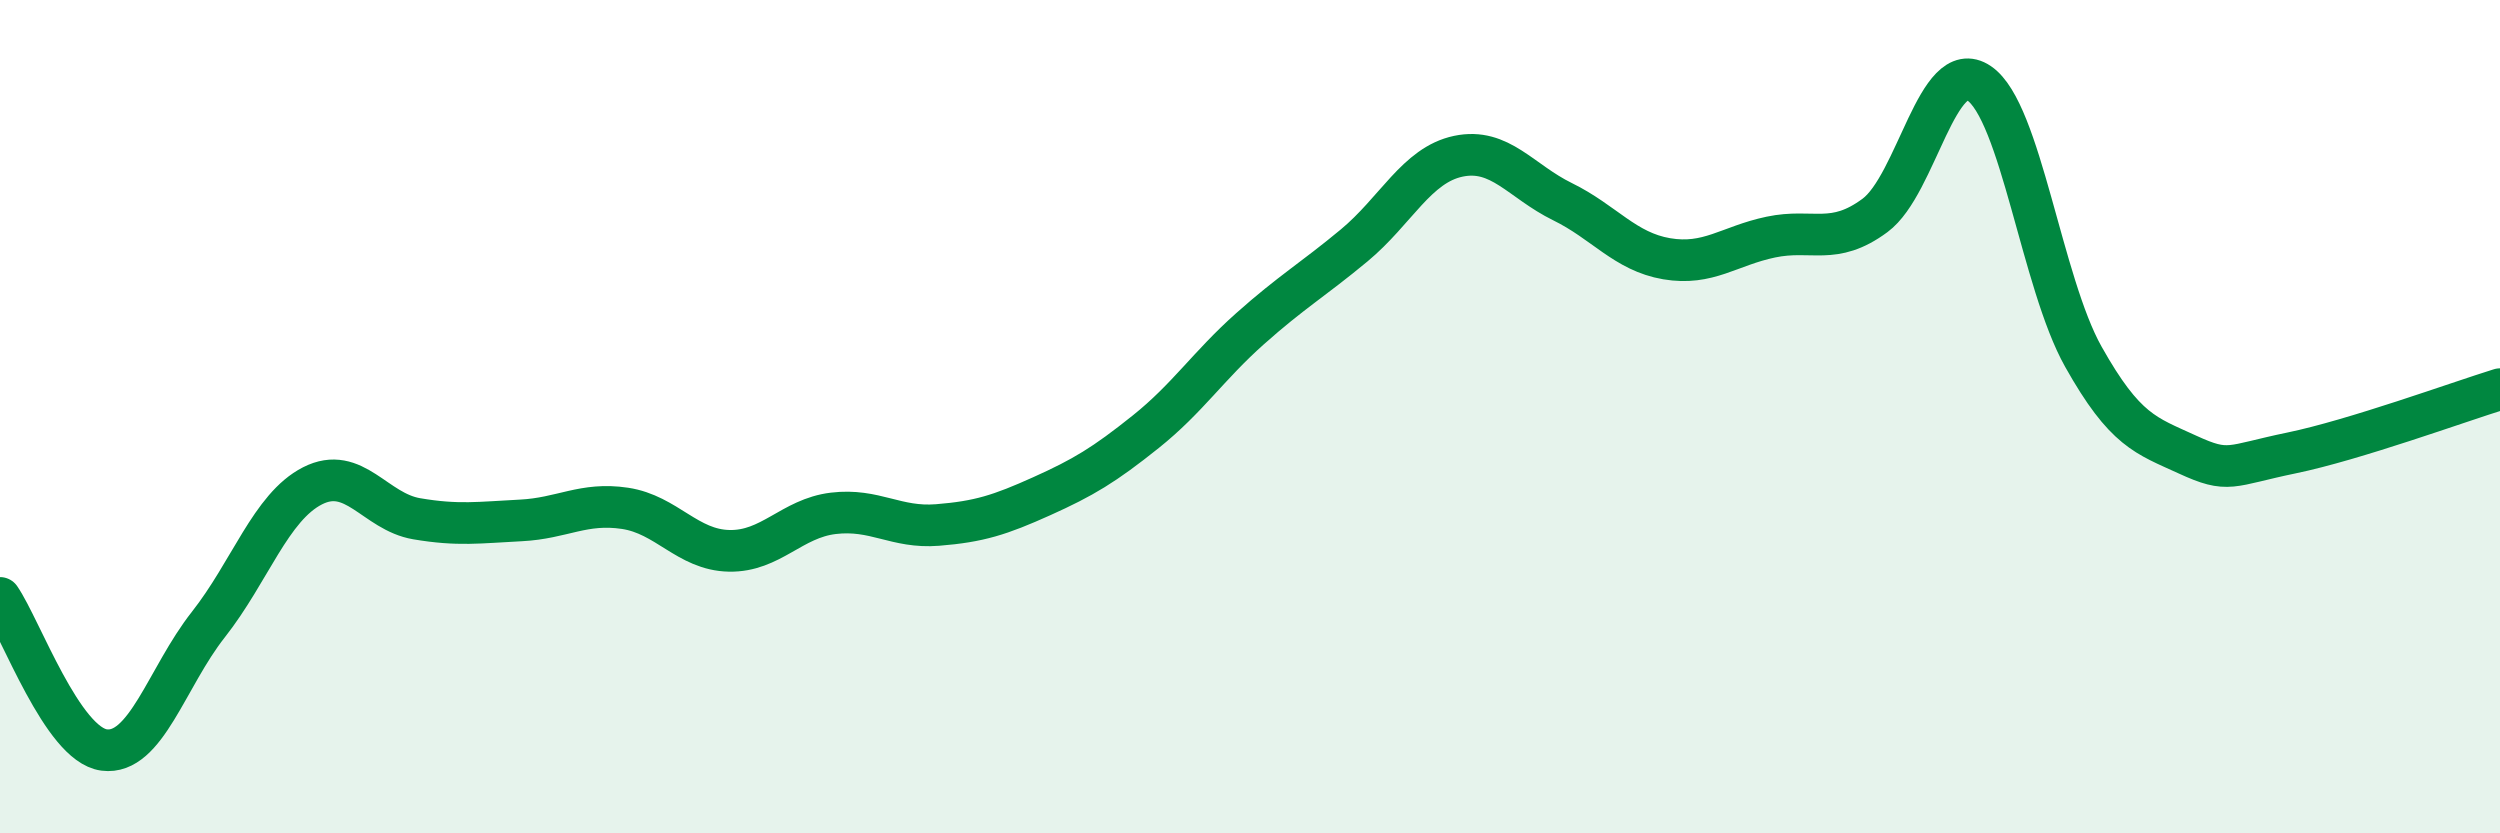
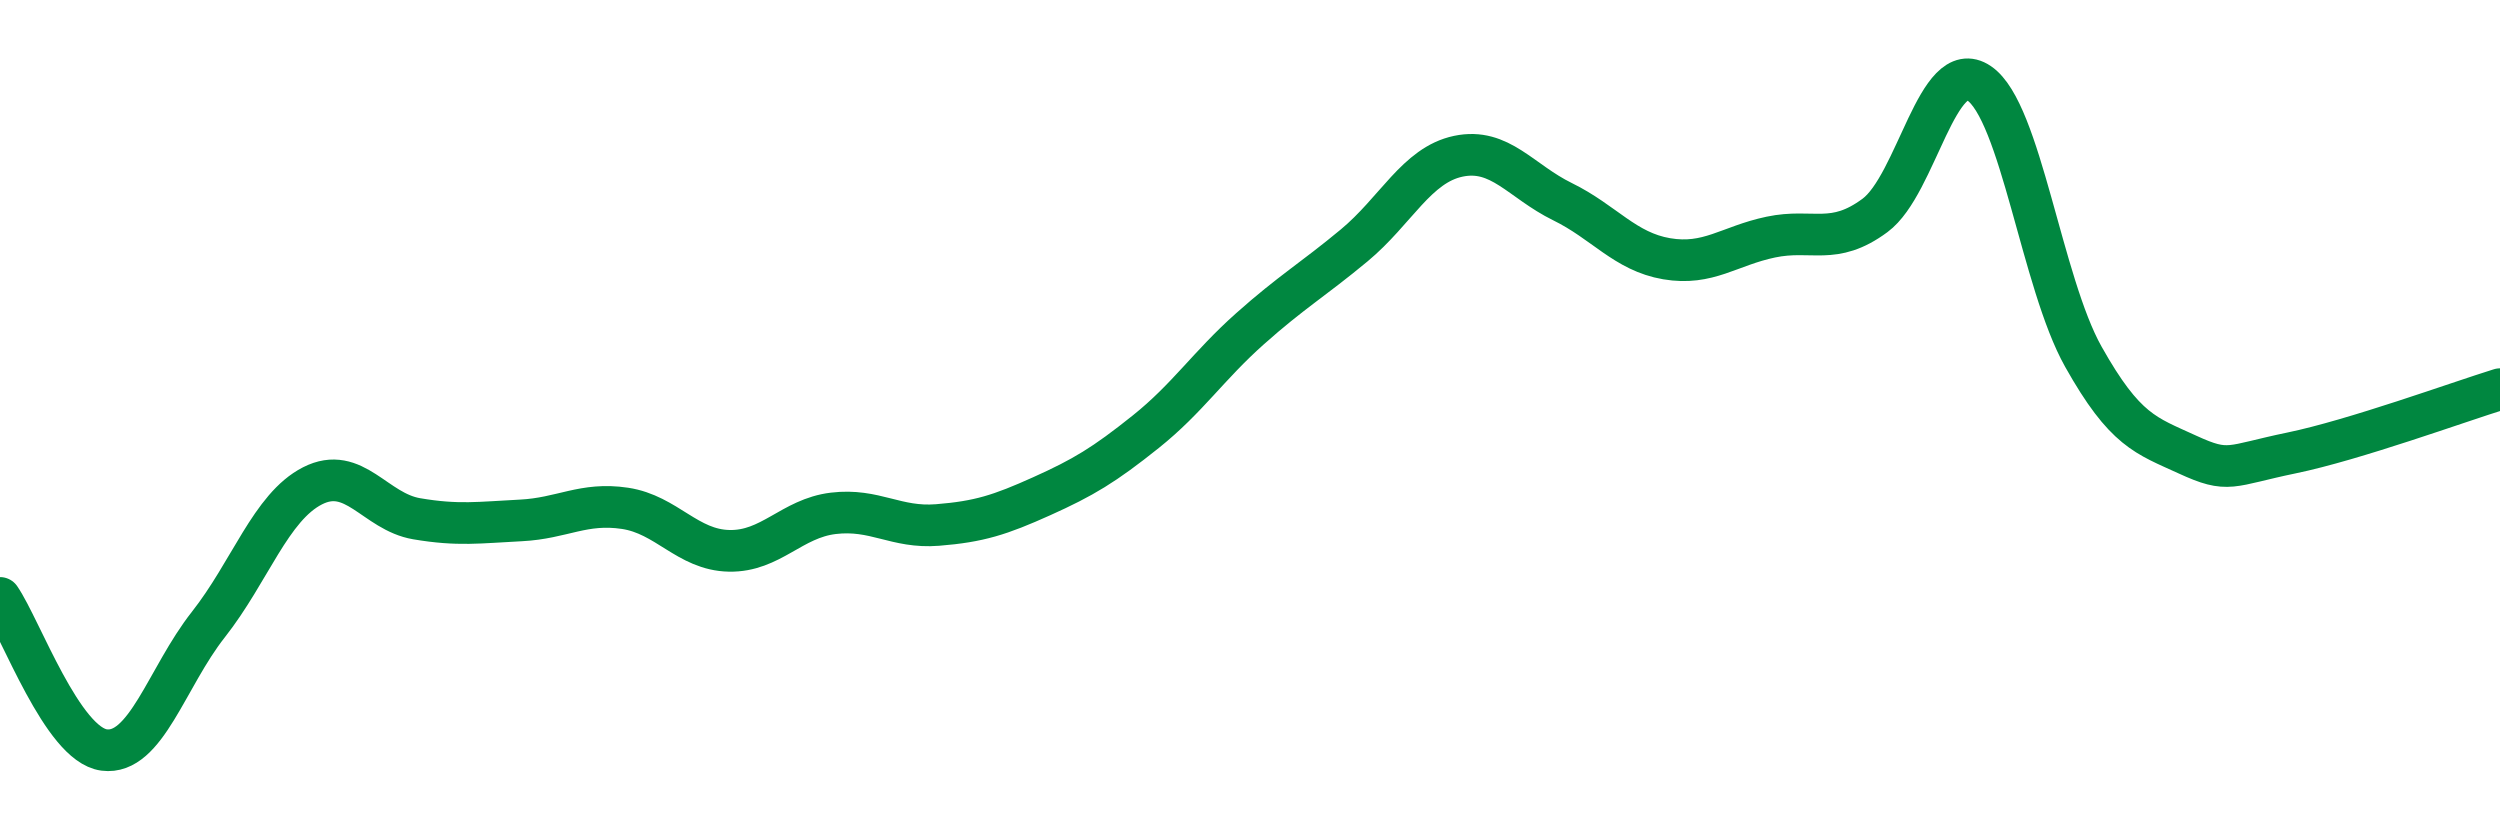
<svg xmlns="http://www.w3.org/2000/svg" width="60" height="20" viewBox="0 0 60 20">
-   <path d="M 0,14.35 C 0.5,15.08 1.5,17.87 2.5,18 C 3.5,18.13 4,16.26 5,14.99 C 6,13.72 6.5,12.17 7.5,11.66 C 8.5,11.15 9,12.28 10,12.45 C 11,12.62 11.5,12.54 12.5,12.49 C 13.5,12.44 14,12.05 15,12.2 C 16,12.35 16.5,13.2 17.5,13.22 C 18.5,13.24 19,12.44 20,12.32 C 21,12.2 21.5,12.68 22.5,12.6 C 23.5,12.52 24,12.36 25,11.91 C 26,11.46 26.5,11.16 27.5,10.36 C 28.5,9.56 29,8.78 30,7.89 C 31,7 31.5,6.72 32.5,5.89 C 33.5,5.06 34,3.96 35,3.75 C 36,3.54 36.5,4.35 37.5,4.84 C 38.5,5.33 39,6.04 40,6.21 C 41,6.38 41.5,5.9 42.5,5.69 C 43.5,5.48 44,5.91 45,5.17 C 46,4.43 46.5,1.32 47.5,2 C 48.5,2.68 49,6.78 50,8.56 C 51,10.34 51.5,10.45 52.5,10.91 C 53.5,11.37 53.5,11.18 55,10.87 C 56.5,10.56 59,9.65 60,9.34L60 20L0 20Z" fill="#008740" opacity="0.1" stroke-linecap="round" stroke-linejoin="round" />
  <path d="M 0,14.35 C 0.5,15.08 1.5,17.87 2.5,18 C 3.5,18.13 4,16.26 5,14.99 C 6,13.72 6.5,12.17 7.5,11.66 C 8.5,11.15 9,12.28 10,12.45 C 11,12.62 11.5,12.54 12.5,12.49 C 13.5,12.44 14,12.05 15,12.2 C 16,12.35 16.5,13.2 17.5,13.22 C 18.5,13.24 19,12.44 20,12.32 C 21,12.2 21.5,12.68 22.5,12.6 C 23.5,12.52 24,12.36 25,11.91 C 26,11.46 26.5,11.16 27.5,10.36 C 28.5,9.56 29,8.78 30,7.89 C 31,7 31.5,6.72 32.5,5.89 C 33.5,5.06 34,3.96 35,3.75 C 36,3.54 36.5,4.35 37.5,4.84 C 38.5,5.33 39,6.04 40,6.21 C 41,6.38 41.5,5.9 42.5,5.69 C 43.5,5.48 44,5.91 45,5.17 C 46,4.43 46.5,1.32 47.5,2 C 48.5,2.68 49,6.78 50,8.56 C 51,10.34 51.5,10.45 52.5,10.91 C 53.5,11.37 53.5,11.18 55,10.87 C 56.5,10.56 59,9.65 60,9.34" stroke="#008740" stroke-width="1" fill="none" stroke-linecap="round" stroke-linejoin="round" />
</svg>